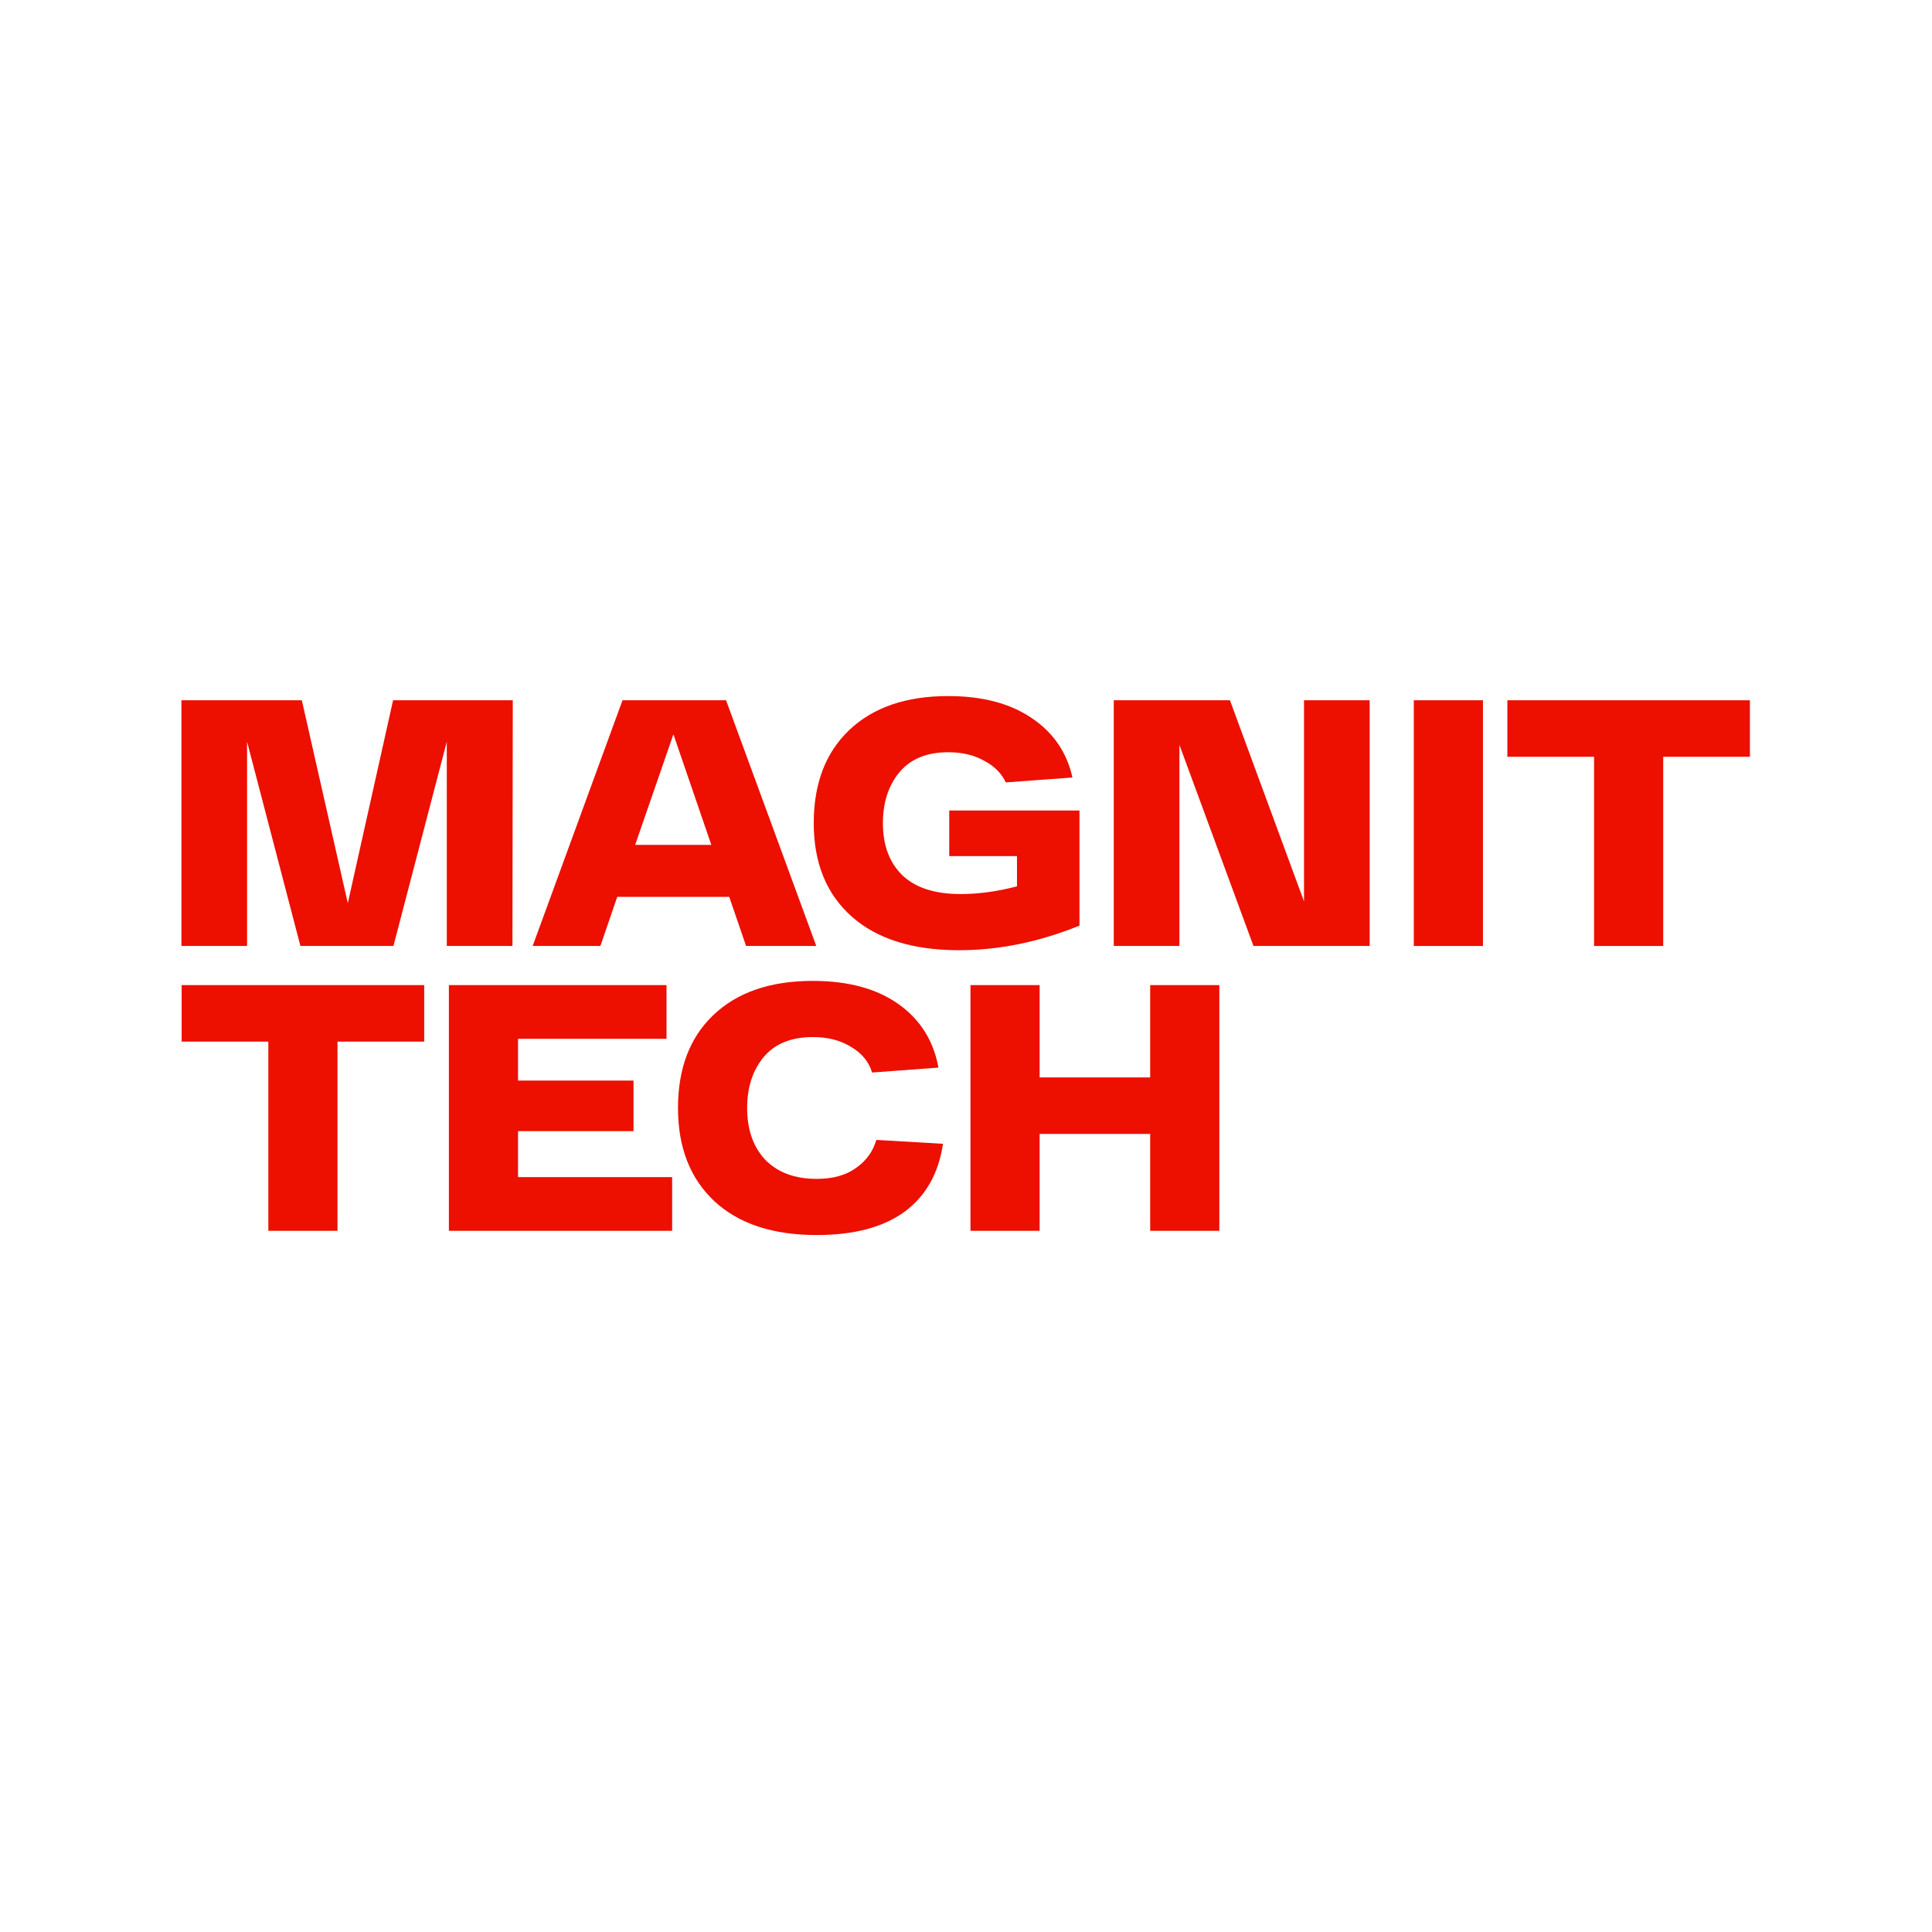
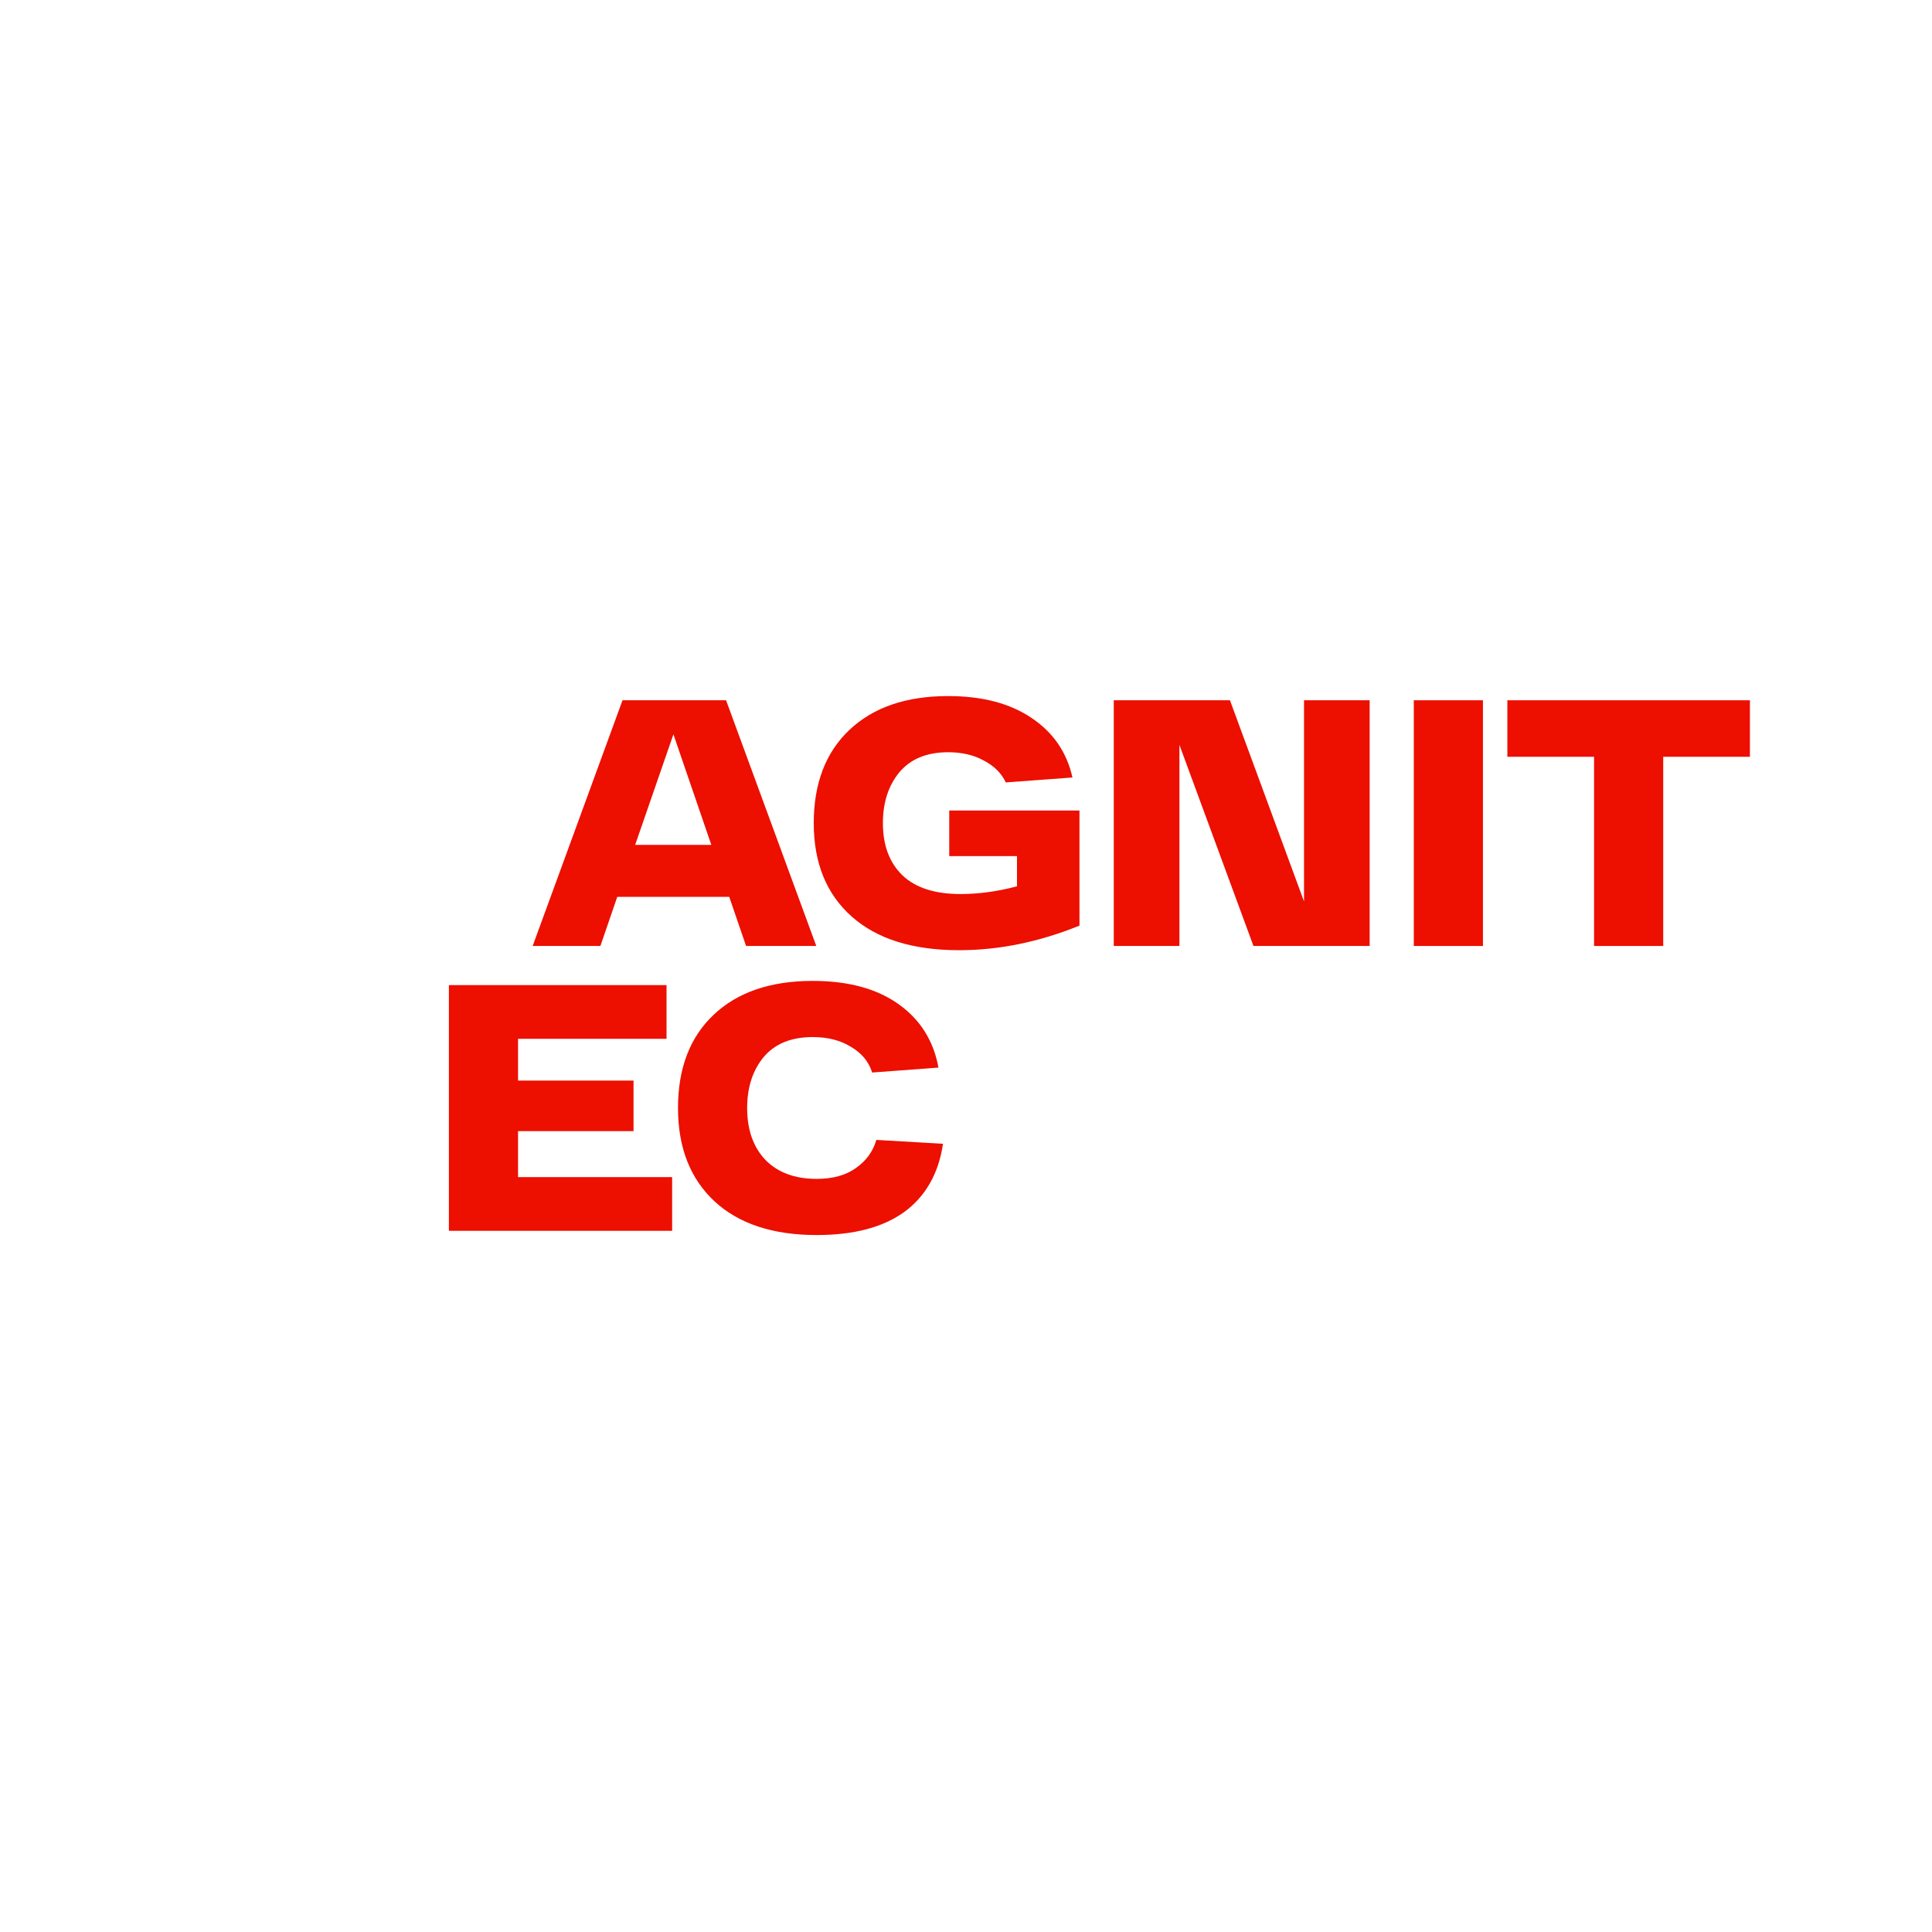
<svg xmlns="http://www.w3.org/2000/svg" width="800" height="800" viewBox="0 0 800 800" fill="none">
  <path d="M724.604 289.967V313.368H688.703V391.711H660.068V313.368H624.167V289.967H724.604Z" fill="#ED0F00" />
  <path d="M585.424 391.711V289.967H614.057V391.711H585.424Z" fill="#ED0F00" />
  <path d="M539.965 289.967H567.146V391.711H519.034L488.367 308.426V391.711H461.186V289.967H509.296L539.965 373.252V289.967Z" fill="#ED0F00" />
  <path d="M393.061 335.61H446.985V383.285C430.222 390.068 413.603 393.46 397.131 393.46C377.945 393.46 363.119 388.808 352.654 379.506C342.188 370.204 336.956 357.316 336.956 340.843C336.956 324.467 341.849 311.628 351.636 302.325C361.52 292.926 375.183 288.227 392.625 288.227C406.676 288.227 418.158 291.23 427.073 297.238C436.085 303.246 441.753 311.482 444.078 321.948L416.463 323.983C414.717 320.203 411.714 317.199 407.451 314.971C403.284 312.645 398.342 311.482 392.625 311.482C383.807 311.482 377.073 314.244 372.422 319.767C367.867 325.291 365.591 332.316 365.591 340.843C365.591 350.049 368.304 357.268 373.729 362.5C379.155 367.636 387.15 370.204 397.712 370.204C405.271 370.204 413.071 369.138 421.113 367.006V354.506H393.061V335.61Z" fill="#ED0F00" />
  <path d="M308.933 391.711L301.957 371.363H255.591L248.613 391.711H220.561L257.771 289.967H300.649L338.004 391.711H308.933ZM263.003 349.851H294.543L278.847 304.066L263.003 349.851Z" fill="#ED0F00" />
-   <path d="M162.769 289.967H212.333L212.188 391.711H185.007V307.118L162.914 391.711H124.397L102.303 307.118V391.711H75.123V289.967H124.978L144.019 373.979L162.769 289.967Z" fill="#ED0F00" />
-   <path d="M476.268 407.91H504.902V509.655H476.268V469.539H430.484V509.655H401.849V407.91H430.484V446.136H476.268V407.91Z" fill="#ED0F00" />
  <path d="M295.862 497.449C285.785 488.05 280.745 475.162 280.745 458.787C280.745 442.411 285.639 429.571 295.425 420.269C305.309 410.87 319.02 406.17 336.561 406.17C351.192 406.17 363.014 409.368 372.025 415.763C381.037 422.158 386.56 430.928 388.595 442.072L361.123 444.106C359.767 439.649 356.86 436.112 352.403 433.496C348.043 430.782 342.762 429.426 336.561 429.426C327.644 429.426 320.862 432.188 316.211 437.711C311.657 443.233 309.38 450.259 309.38 458.787C309.38 467.798 311.899 474.968 316.938 480.298C322.073 485.53 329.147 488.147 338.158 488.147C344.845 488.147 350.272 486.645 354.437 483.641C358.702 480.638 361.511 476.761 362.869 472.013L390.484 473.612C388.643 485.919 383.313 495.318 374.497 501.81C365.678 508.205 353.566 511.403 338.158 511.403C320.038 511.403 305.94 506.752 295.862 497.449Z" fill="#ED0F00" />
  <path d="M214.51 487.417H278.317V509.655H185.876V407.91H275.992V430.149H214.51V447.445H262.33V468.376H214.51V487.417Z" fill="#ED0F00" />
-   <path d="M175.651 407.91V431.311H139.749V509.655H111.115V431.311H75.214V407.91H175.651Z" fill="#ED0F00" />
</svg>